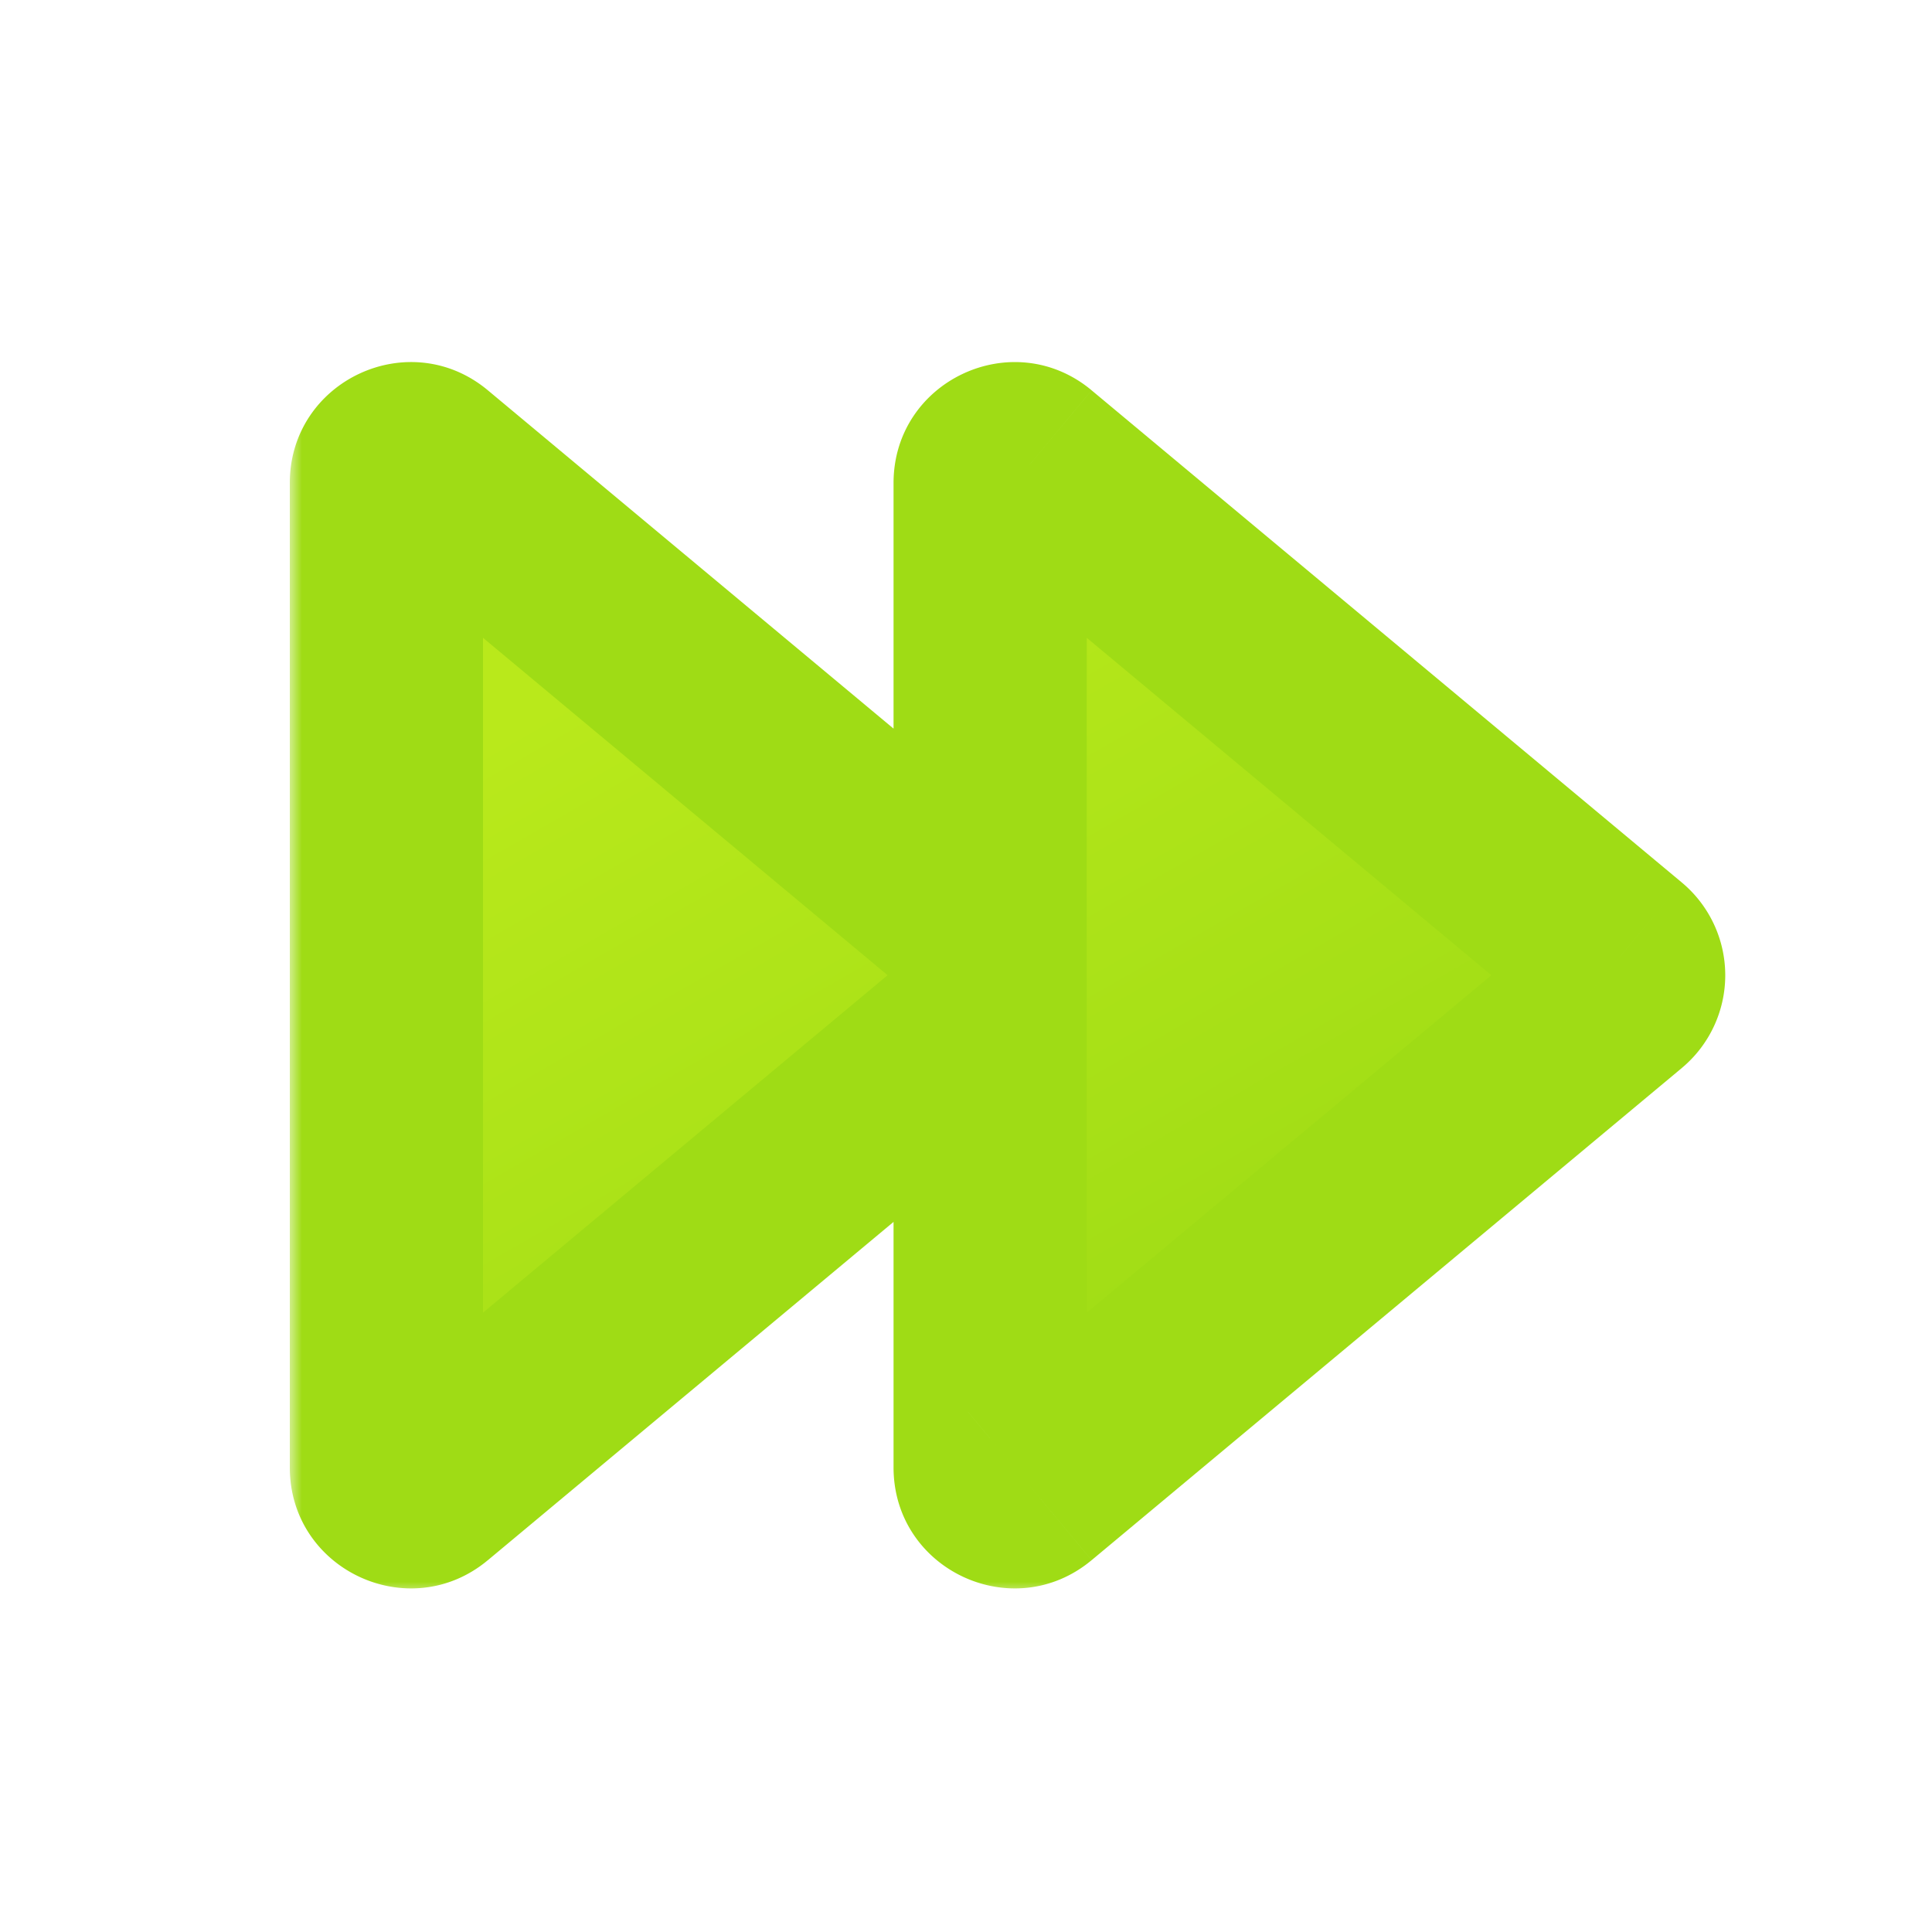
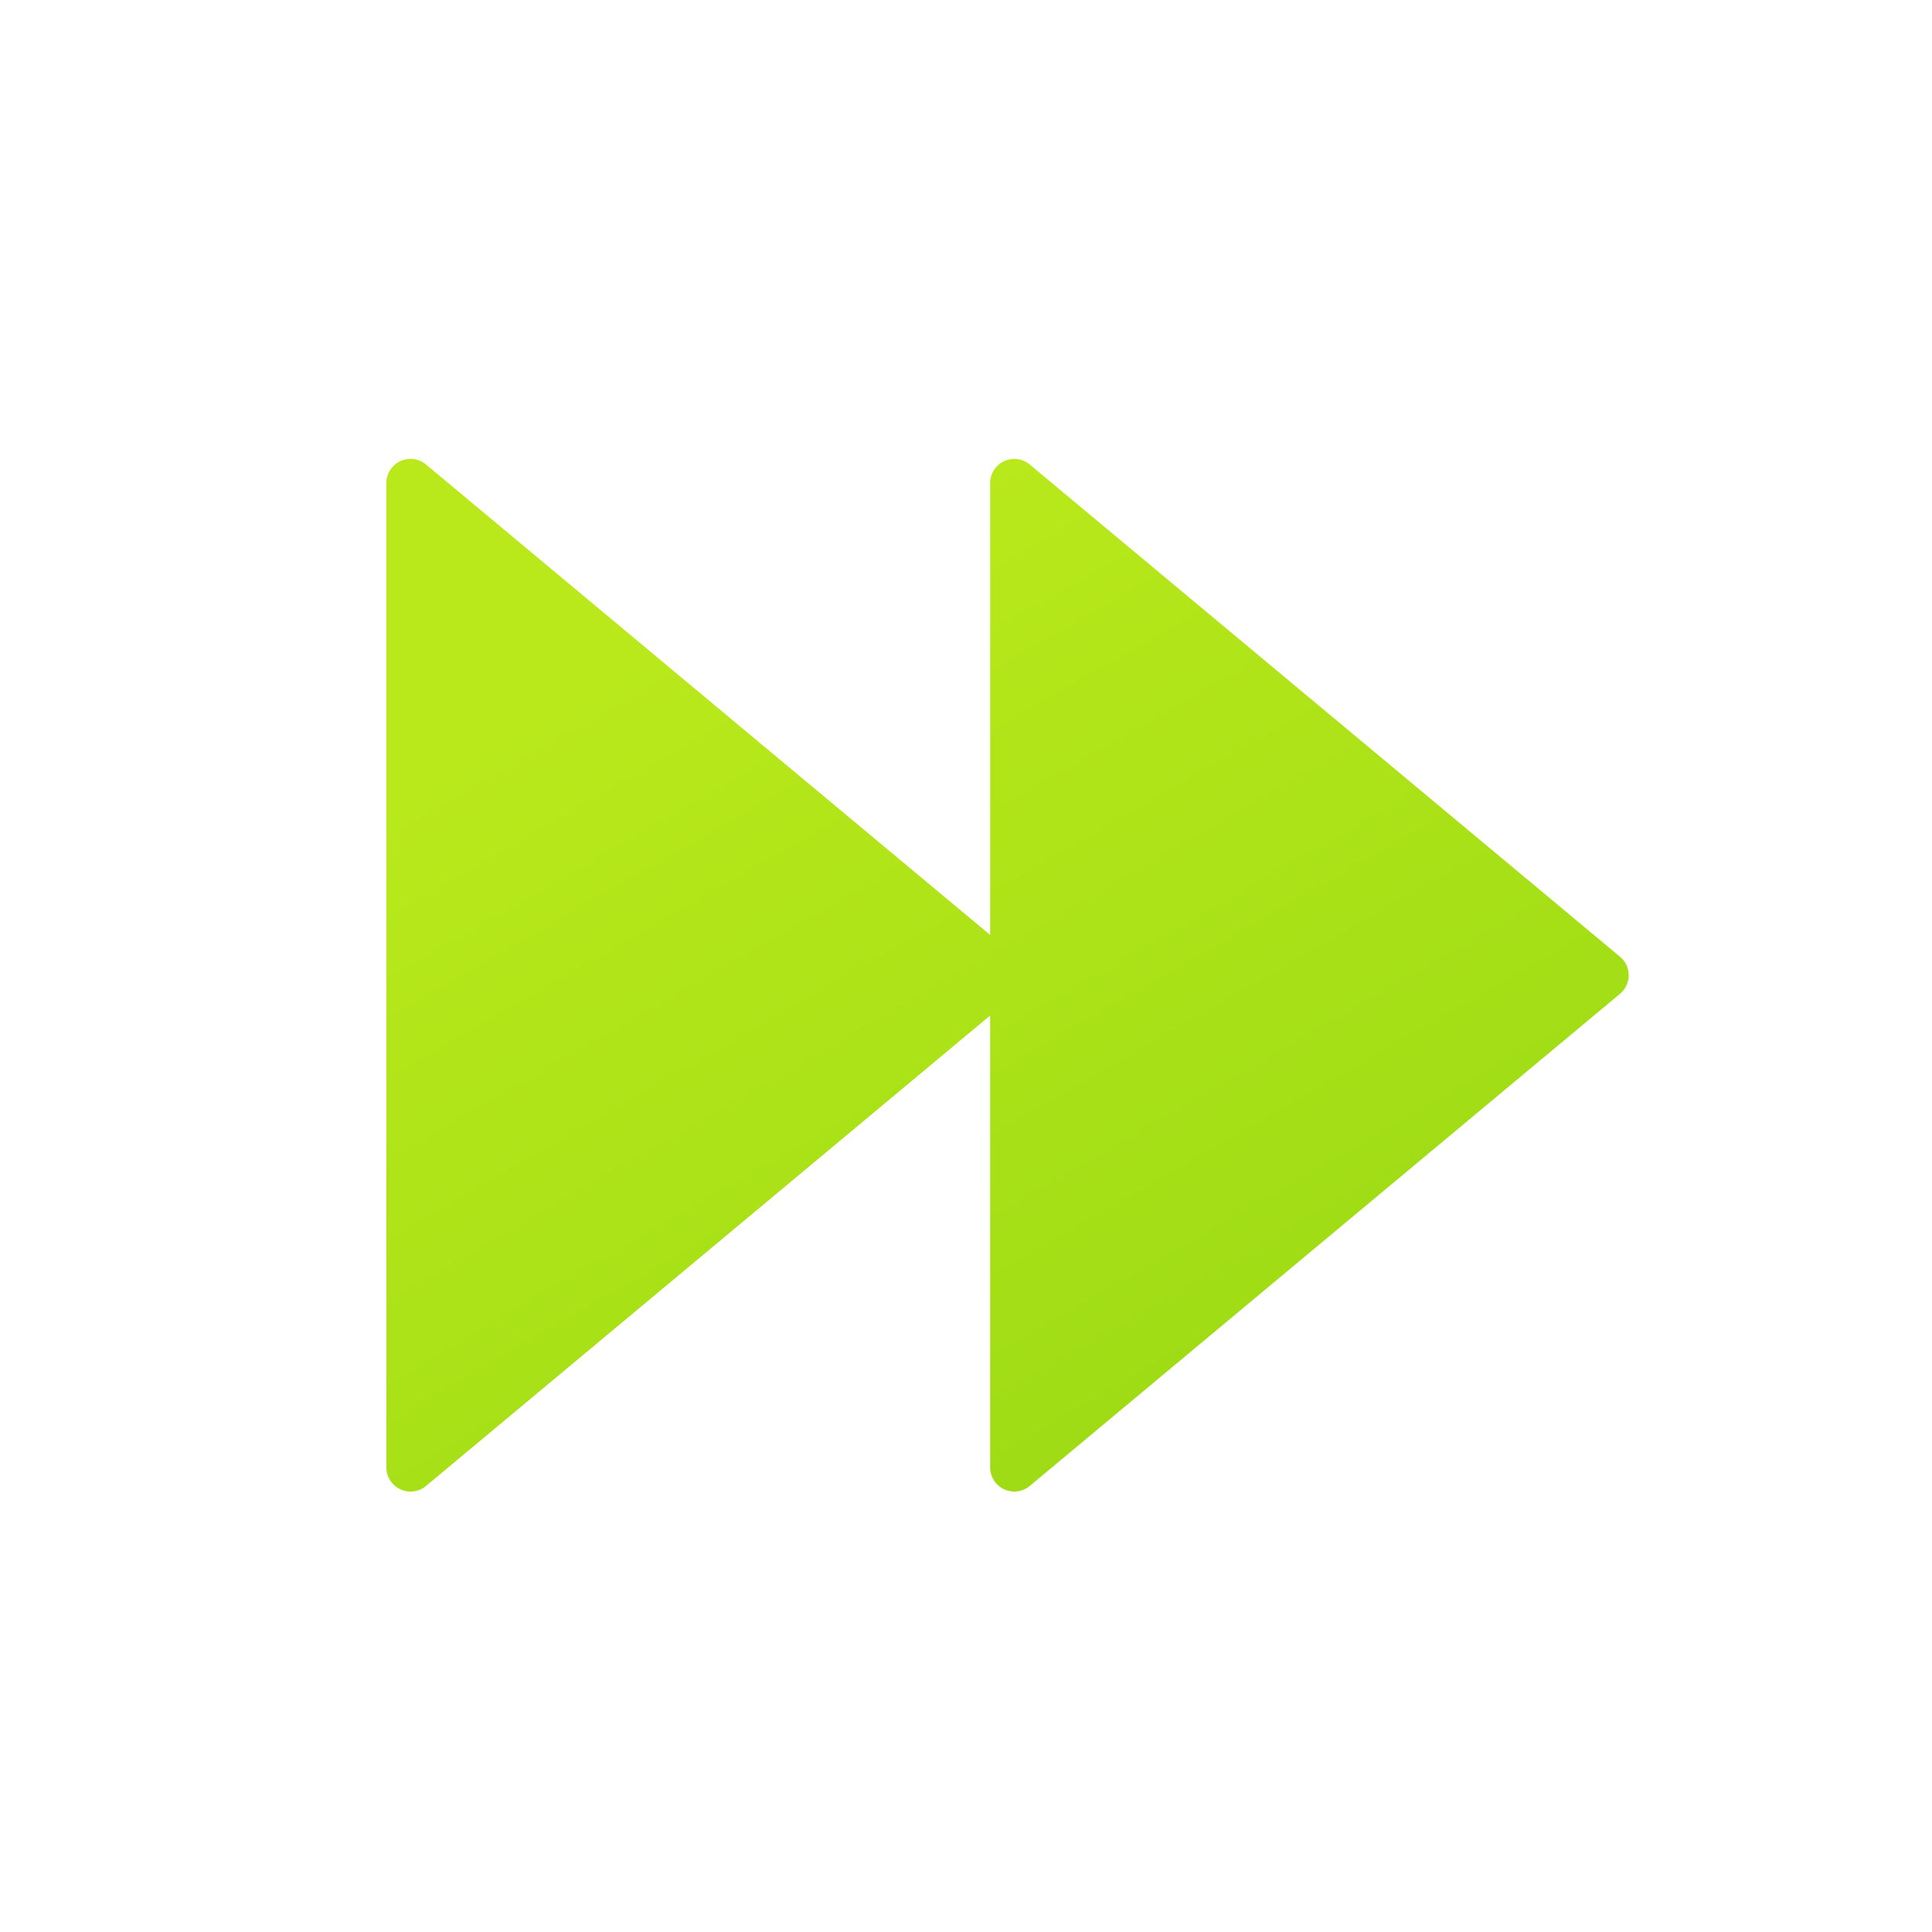
<svg xmlns="http://www.w3.org/2000/svg" width="80" height="80" fill="none">
  <mask id="b" width="60" height="52" x="12" y="14" fill="#000" maskUnits="userSpaceOnUse">
-     <path fill="#fff" d="M12 14h60v52H12z" />
    <path fill-rule="evenodd" d="M41 42.05 17.64 61.531a1 1 0 0 1-1.64-.768V20.002a1 1 0 0 1 1.64-.768L41 38.714V20.003a1 1 0 0 1 1.64-.768l24.44 20.38a1 1 0 0 1 0 1.537L42.64 61.53a1 1 0 0 1-1.64-.768V42.05Z" clip-rule="evenodd" />
  </mask>
-   <path fill="#90CC19" fill-rule="evenodd" d="M41 42.05 17.64 61.531a1 1 0 0 1-1.64-.768V20.002a1 1 0 0 1 1.64-.768L41 38.714V20.003a1 1 0 0 1 1.64-.768l24.44 20.38a1 1 0 0 1 0 1.537L42.64 61.53a1 1 0 0 1-1.64-.768V42.05Z" clip-rule="evenodd" />
  <path fill="url(#a)" fill-rule="evenodd" d="M41 42.05 17.64 61.531a1 1 0 0 1-1.64-.768V20.002a1 1 0 0 1 1.64-.768L41 38.714V20.003a1 1 0 0 1 1.64-.768l24.44 20.38a1 1 0 0 1 0 1.537L42.64 61.53a1 1 0 0 1-1.64-.768V42.05Z" clip-rule="evenodd" />
-   <path fill="#9FDC15" d="M41 42.05h4v-8.544l-6.562 5.472L41 42.05ZM17.64 61.531l2.562 3.072-2.562-3.072Zm0-42.297-2.561 3.072 2.561-3.072ZM41 38.714l-2.562 3.073L45 47.259v-8.544h-4Zm1.64-19.48 2.562-3.072-2.561 3.072Zm24.44 20.38-2.563 3.073 2.562-3.072Zm0 1.537-2.563-3.072 2.562 3.072ZM42.64 61.53l2.562 3.072-2.561-3.072Zm-4.202-22.553L15.078 58.46l5.124 6.144 23.36-19.48-5.124-6.145ZM15.078 58.46C17.033 56.83 20 58.22 20 60.763h-8c0 4.24 4.946 6.556 8.202 3.84L15.08 58.46ZM20 60.763V20.002h-8v40.761h8Zm0-40.761c0 2.544-2.968 3.933-4.921 2.304l5.123-6.144c-3.256-2.716-8.202-.4-8.202 3.84h8Zm-4.921 2.304 23.36 19.48 5.123-6.143-23.36-19.481-5.123 6.144ZM45 38.715V20.002h-8v18.713h8Zm0-18.713c0 2.544-2.968 3.933-4.921 2.304l5.123-6.144c-3.256-2.715-8.202-.4-8.202 3.84h8Zm-4.921 2.304 24.438 20.38 5.124-6.143-24.439-20.38-5.123 6.143Zm24.438 20.38a3 3 0 0 1 0-4.607l5.124 6.144a5 5 0 0 0 0-7.68l-5.124 6.144Zm0-4.607L40.08 58.459l5.123 6.144 24.439-20.38-5.124-6.144ZM40.08 58.459C42.032 56.83 45 58.22 45 60.763h-8c0 4.24 4.946 6.556 8.202 3.84L40.08 58.46ZM45 60.763V42.05h-8v18.713h8Z" mask="url(#b)" />
  <defs>
    <linearGradient id="a" x1="7.248" x2="26.018" y1="38.001" y2="70.645" gradientUnits="userSpaceOnUse">
      <stop stop-color="#B9E91B" />
      <stop offset="1" stop-color="#9FDC15" />
    </linearGradient>
  </defs>
</svg>